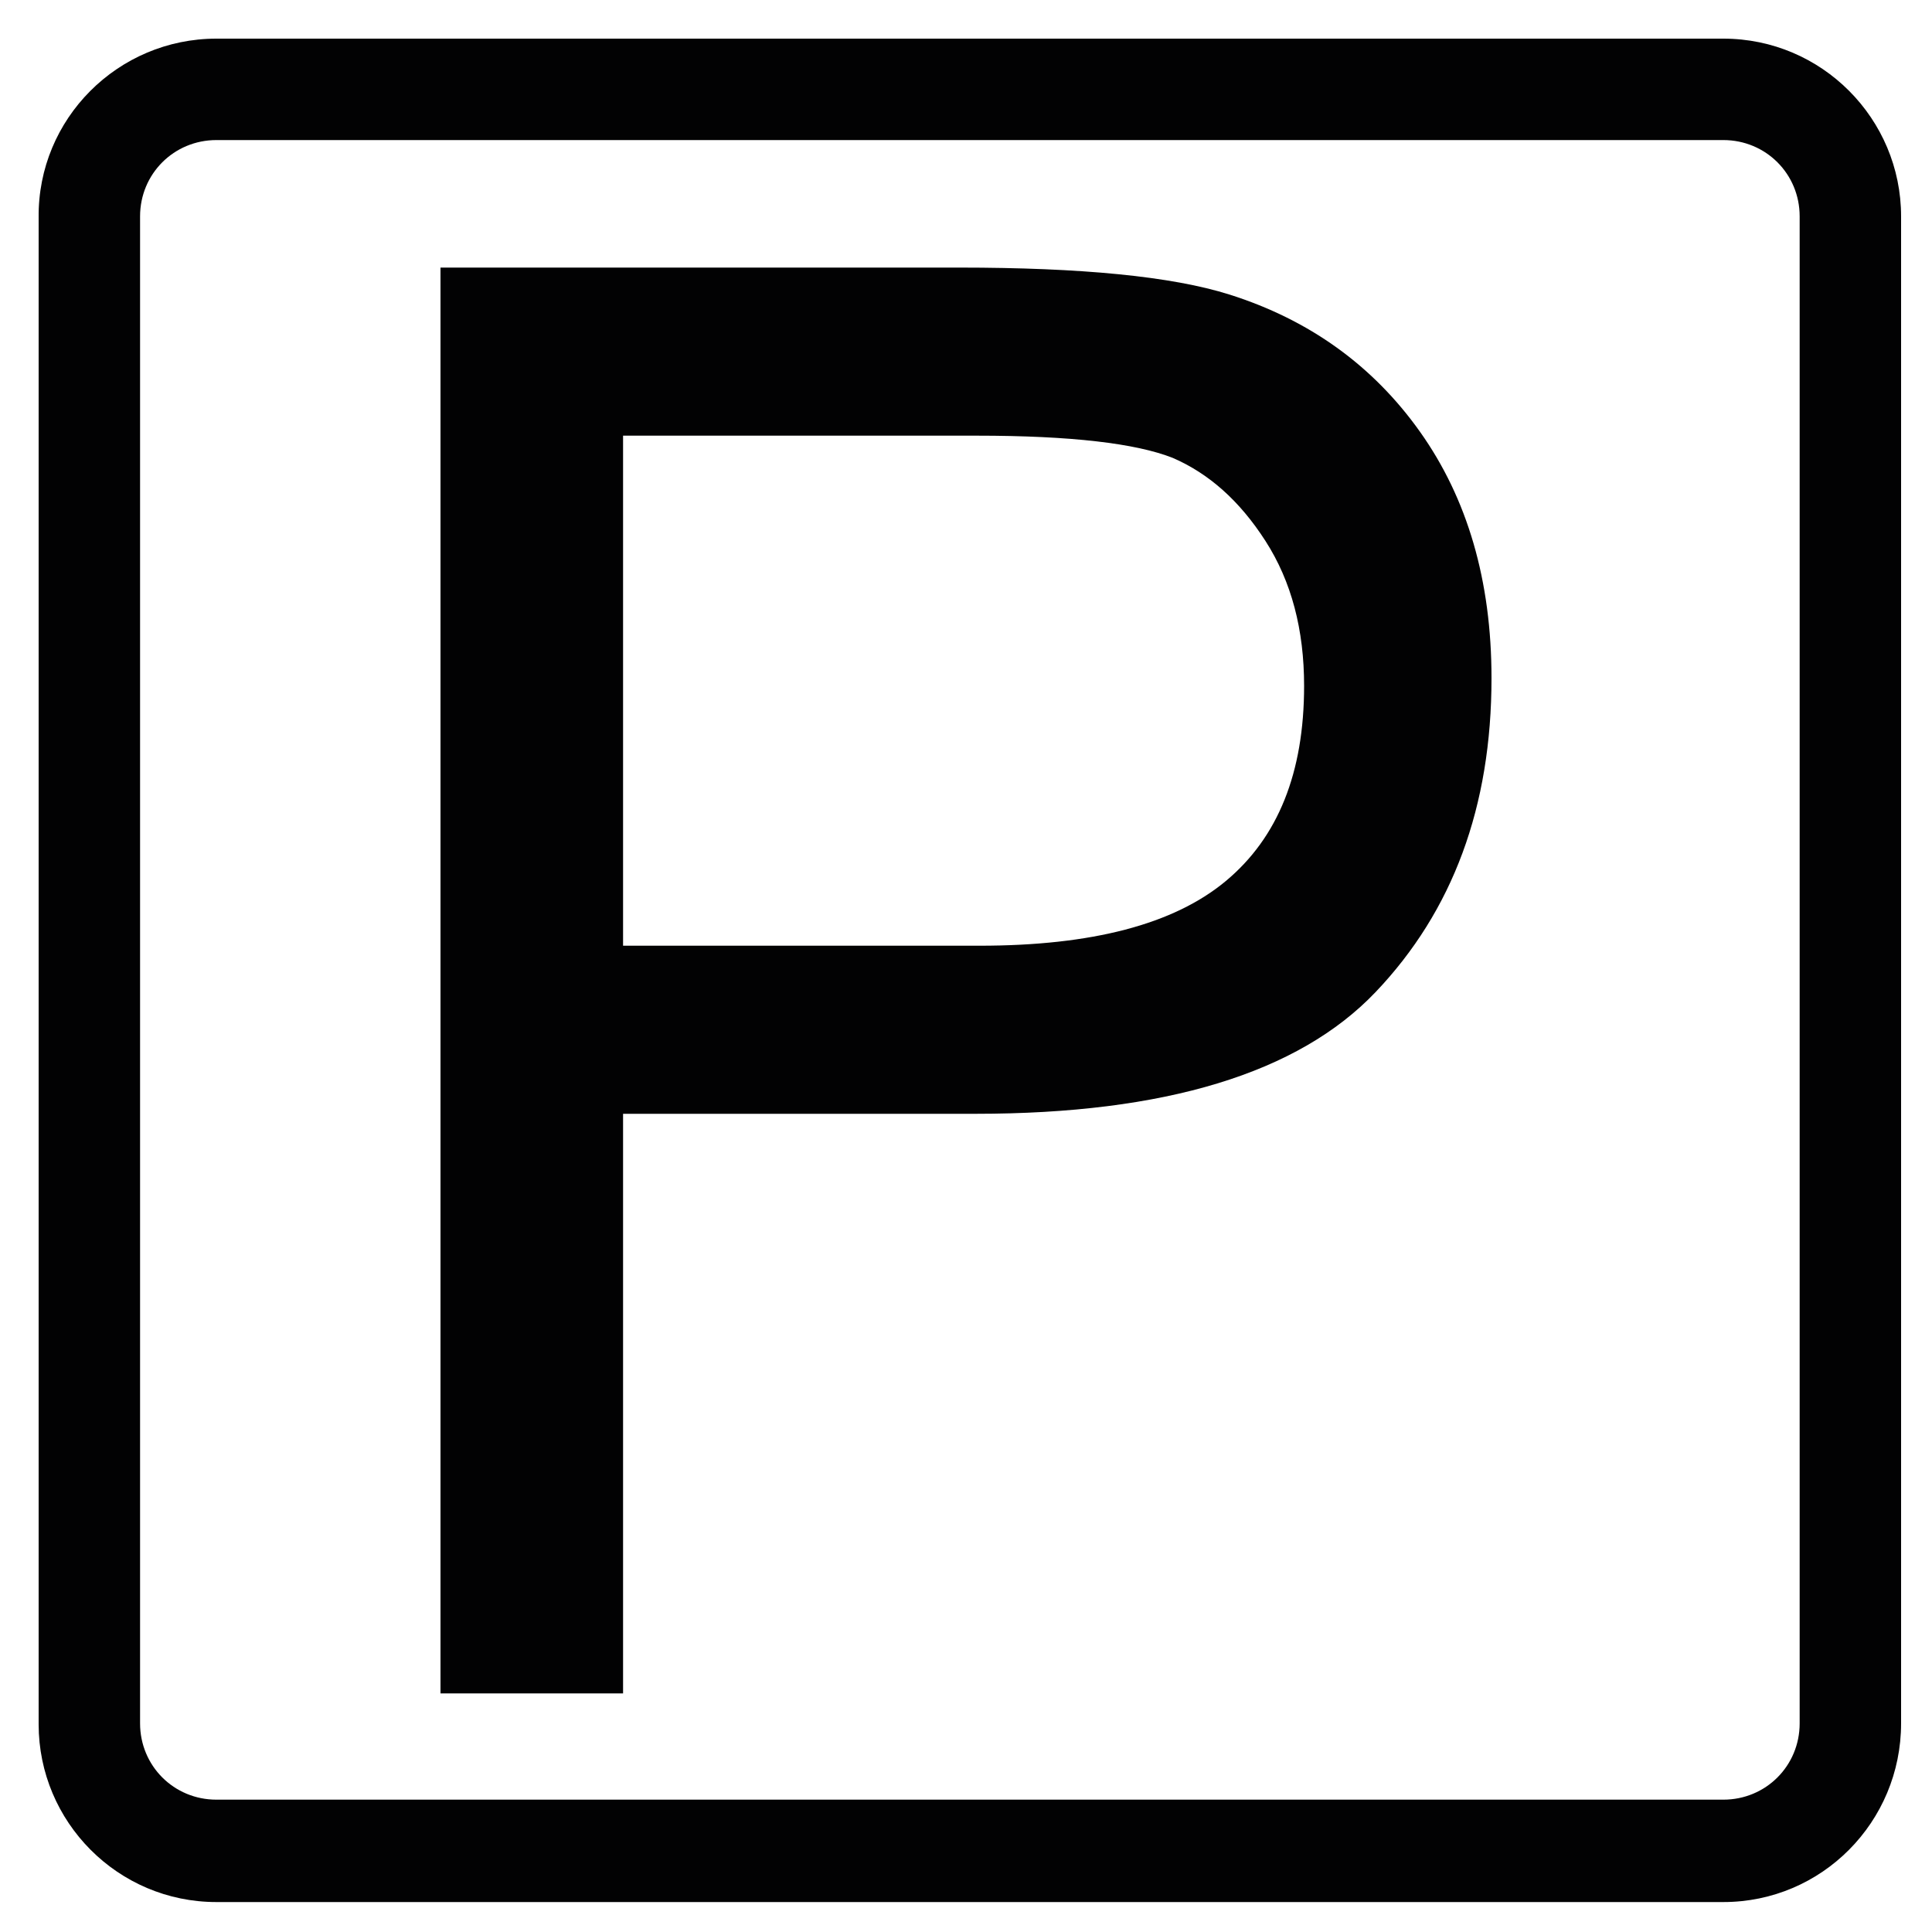
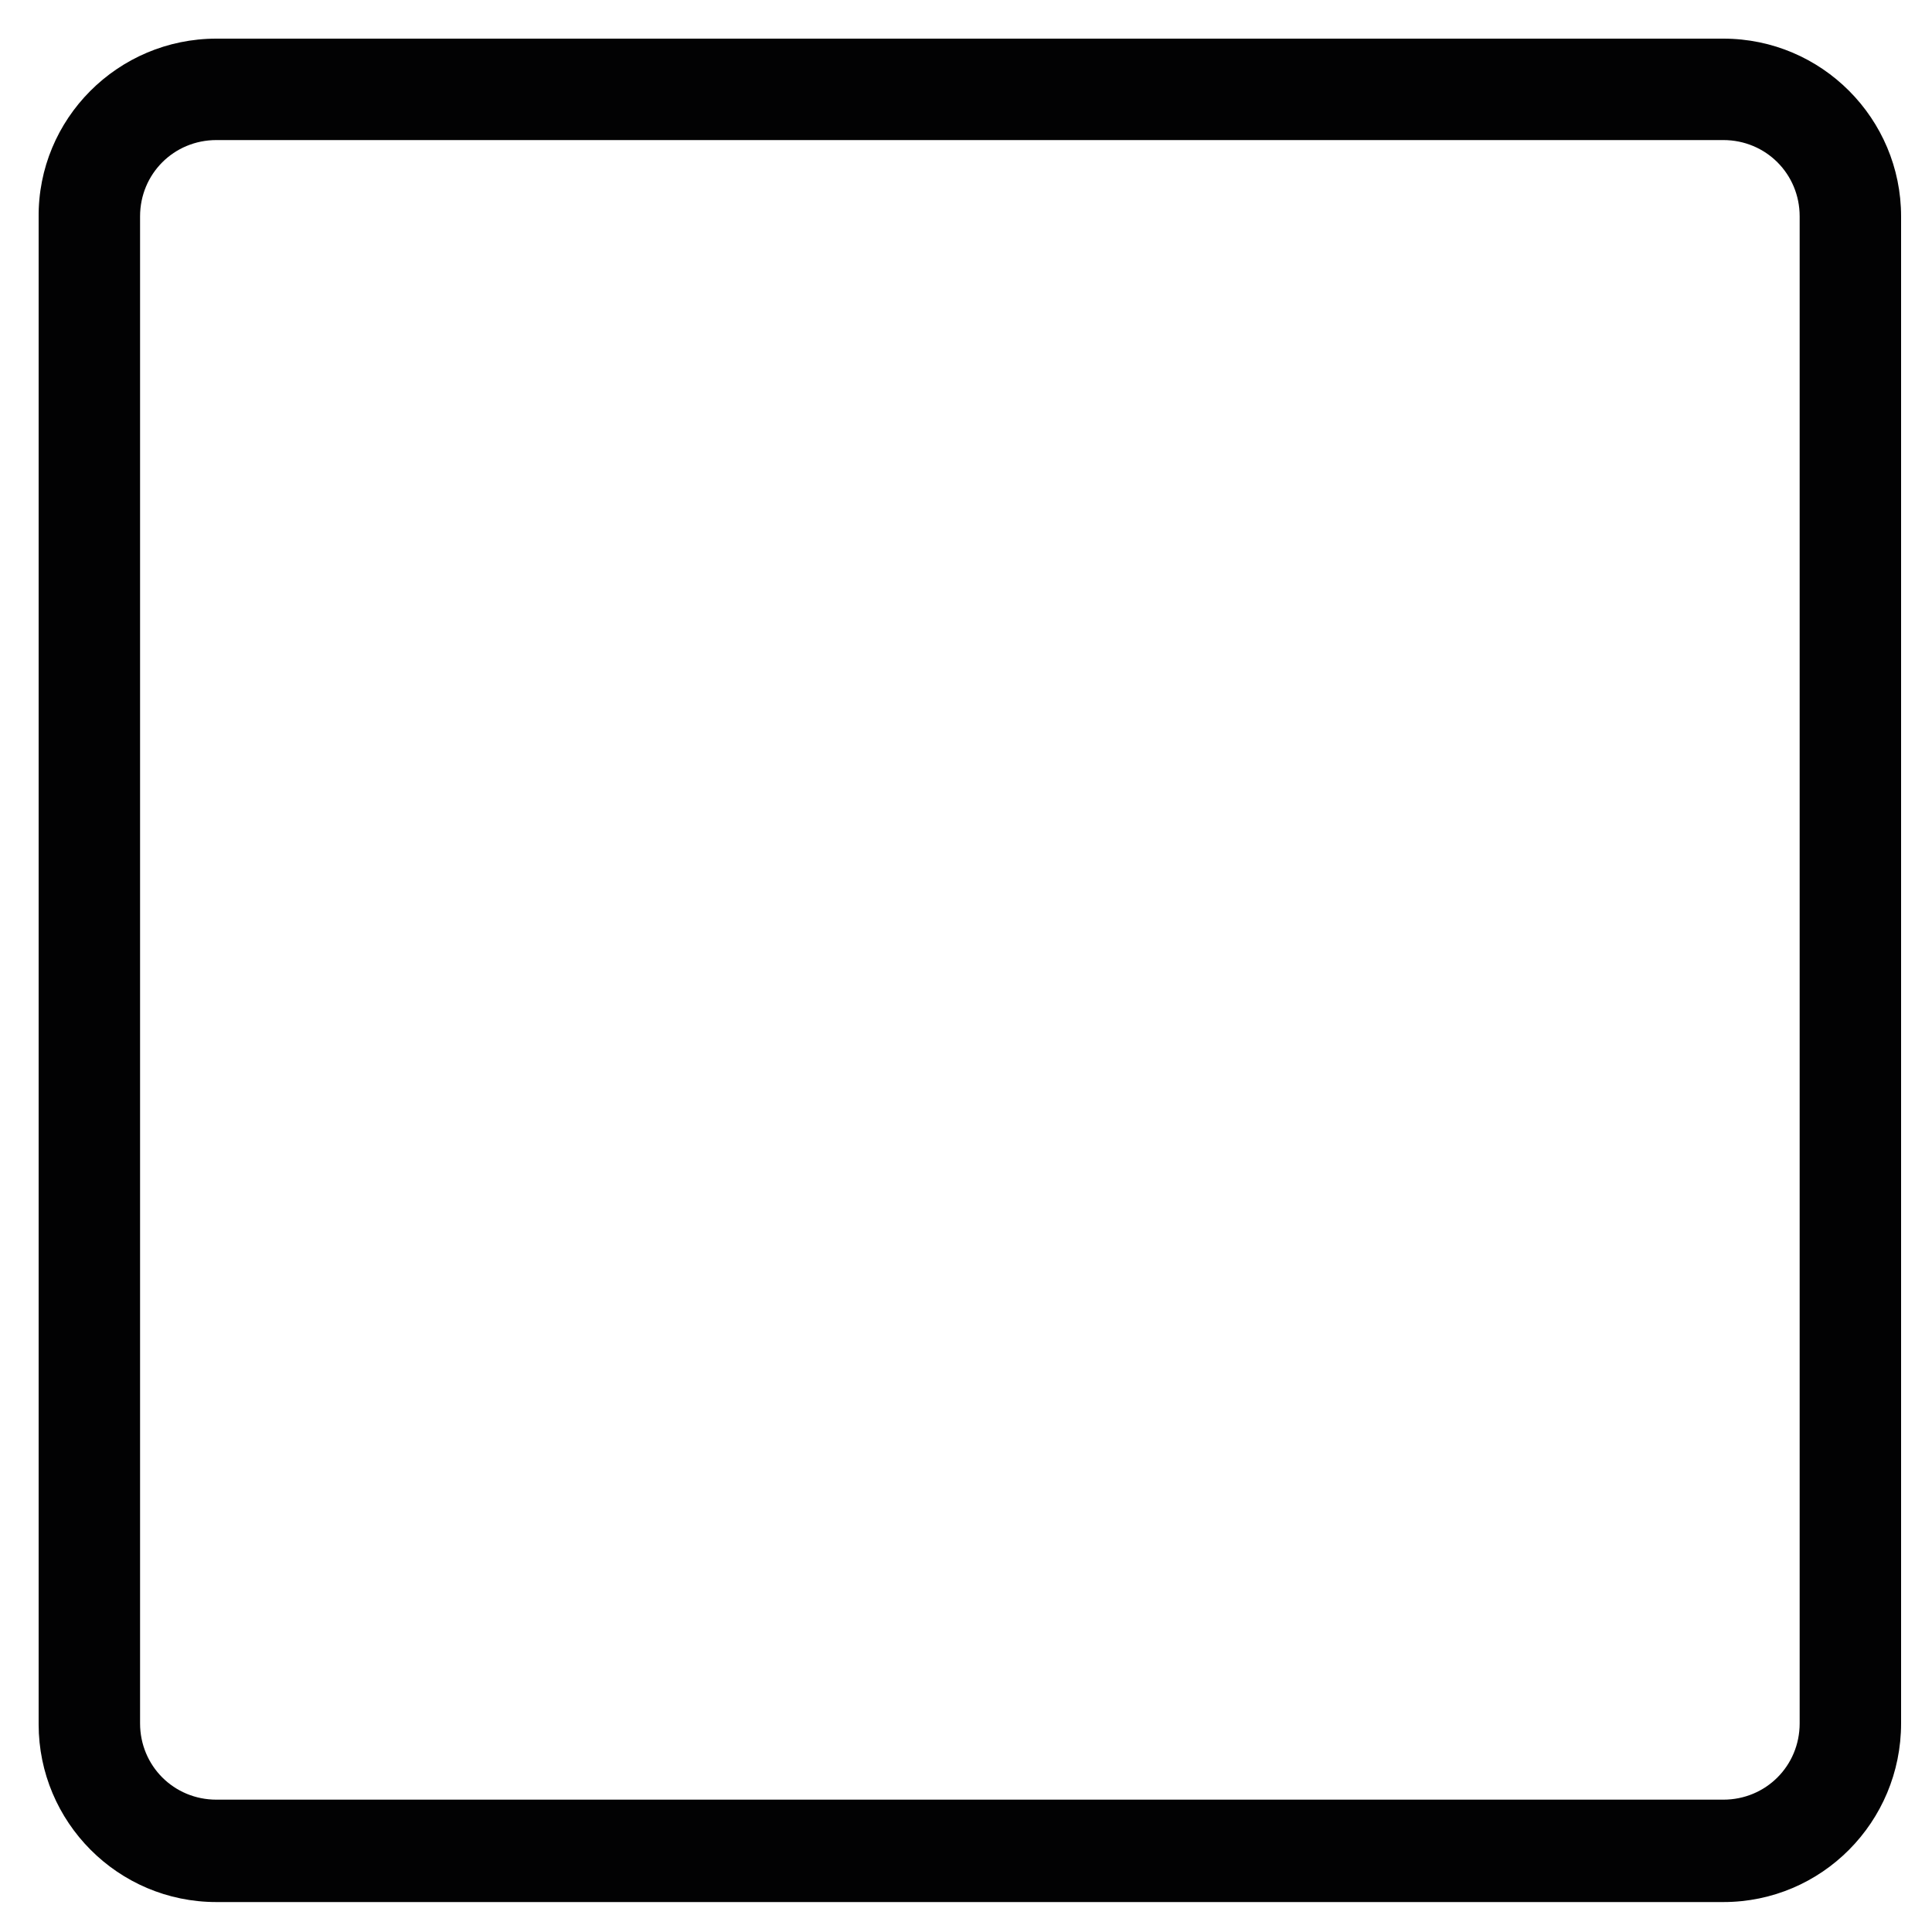
<svg xmlns="http://www.w3.org/2000/svg" version="1.1" id="Layer_1" x="0px" y="0px" viewBox="0 0 200 200" style="enable-background:new 0 0 200 200;">
  <style type="text/css">
	.st0{fill:#020203;}
	.st1{enable-background:new    ;}
</style>
  <g>
    <g>
      <path class="st0" d="M178.4,196.9h-156c-10.2,0-18.4-8.3-18.4-18.4v-156C3.9,12.3,12.2,4,22.4,4h156c10.2,0,18.4,8.3,18.4,18.4&#10;   v156C196.8,188.6,188.6,196.9,178.4,196.9z M22.4,14.5c-4.4,0-7.9,3.5-7.9,7.9v156c0,4.4,3.5,7.9,7.9,7.9h156&#10;   c4.4,0,7.9-3.5,7.9-7.9v-156c0-4.4-3.5-7.9-7.9-7.9C178.4,14.5,22.4,14.5,22.4,14.5z" />
    </g>
  </g>
  <g class="st1">
-     <path class="st0" d="M45.6,175.3V27.7h53.7c12.6,0,22,0.9,28,2.8c8.2,2.6,14.8,7.3,19.7,14.2c4.9,6.9,7.4,15.4,7.4,25.5&#10;  c0,13.3-4,24.1-12,32.5c-8,8.4-21.8,12.6-41.4,12.6H64.5v60H45.6z M64.5,97.9h36.9c11.6,0,20.1-2.2,25.5-6.7&#10;  c5.4-4.5,8.1-11.2,8.1-20.2c0-5.8-1.3-10.8-4-15c-2.7-4.2-5.9-7-9.6-8.6c-3.8-1.5-10.5-2.3-20.3-2.3H64.5V97.9z" />
-   </g>
+     </g>
</svg>